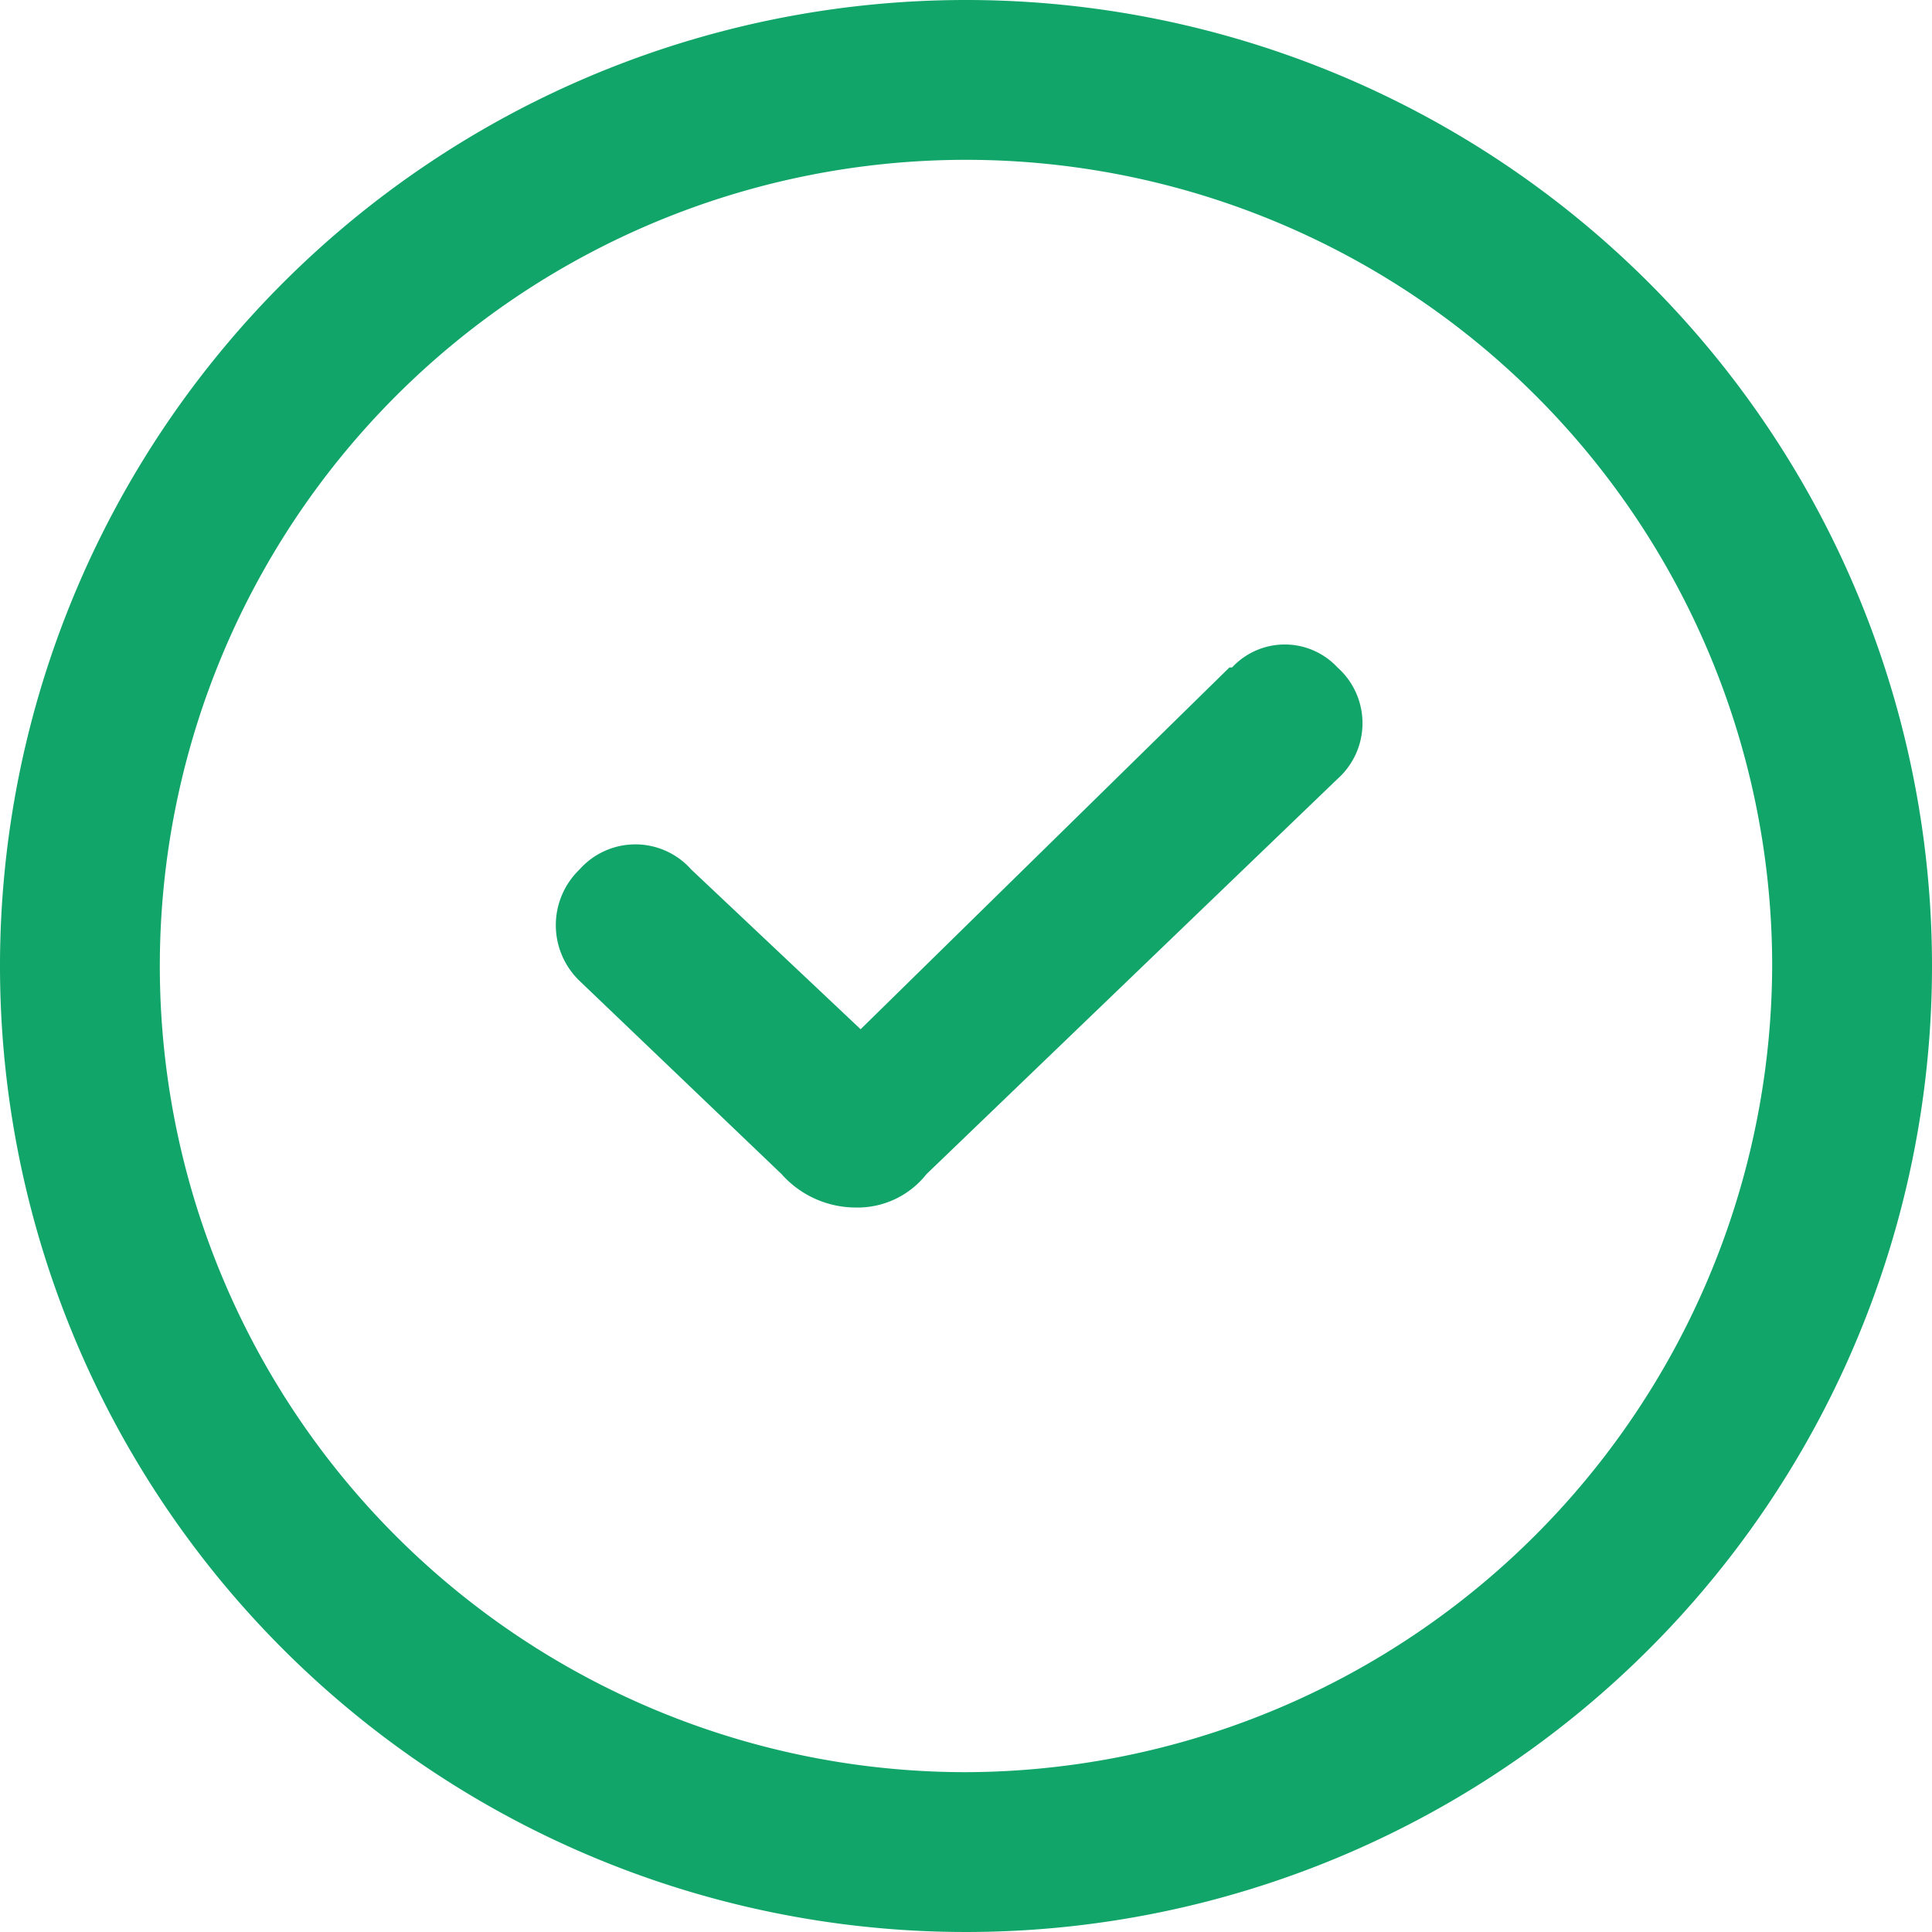
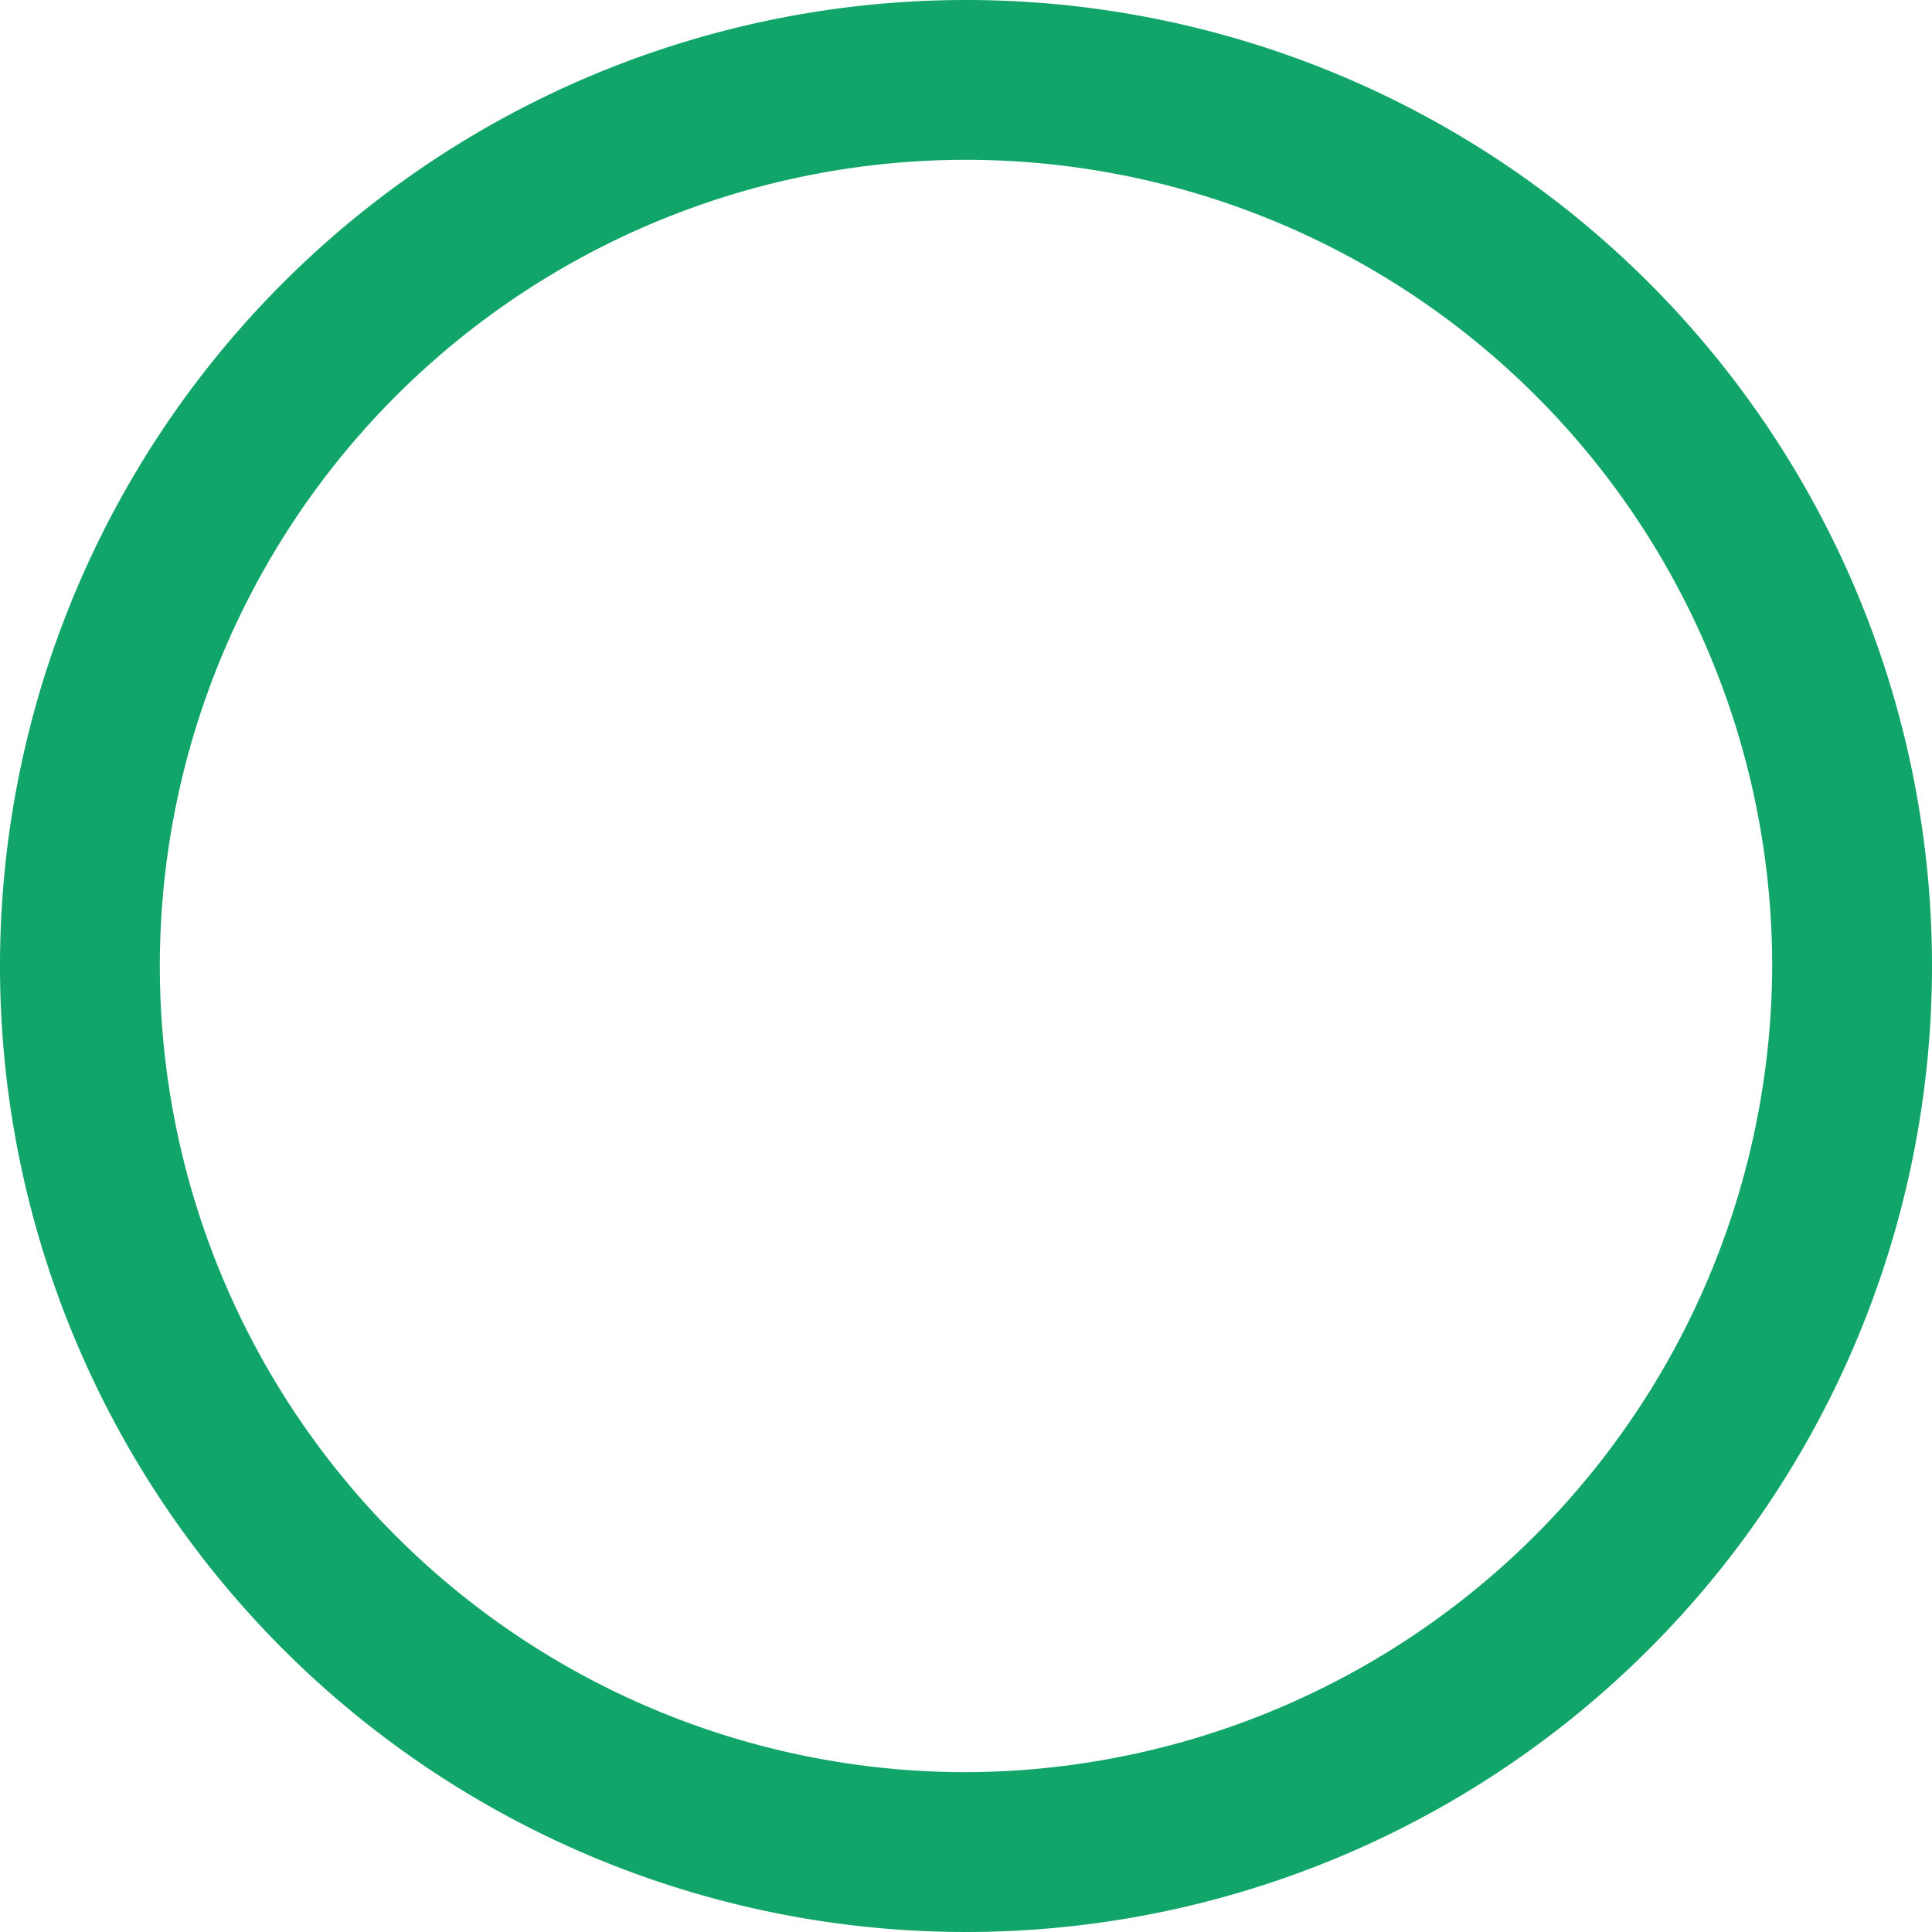
<svg xmlns="http://www.w3.org/2000/svg" viewBox="0 0 22 22">
  <defs>
    <style>.cls-1{fill:#11a569;}</style>
  </defs>
  <title>icon_check_cover</title>
  <g id="Capa_2" data-name="Capa 2">
    <g id="Capa_1-2" data-name="Capa 1">
      <path class="cls-1" d="M11,0A11,11,0,1,0,22,11,11,11,0,0,0,11,0m0,20.18A9.18,9.18,0,1,1,20.18,11,9.21,9.21,0,0,1,11,20.18" />
-       <path class="cls-1" d="M14,7.6,9.8,11.72,7.87,9.9a.85.85,0,0,0-1.27,0,.88.88,0,0,0,0,1.27l2.3,2.2a1.13,1.13,0,0,0,.83.38,1,1,0,0,0,.82-.38l4.68-4.5a.85.85,0,0,0,0-1.27.82.82,0,0,0-1.2,0" />
    </g>
  </g>
</svg>